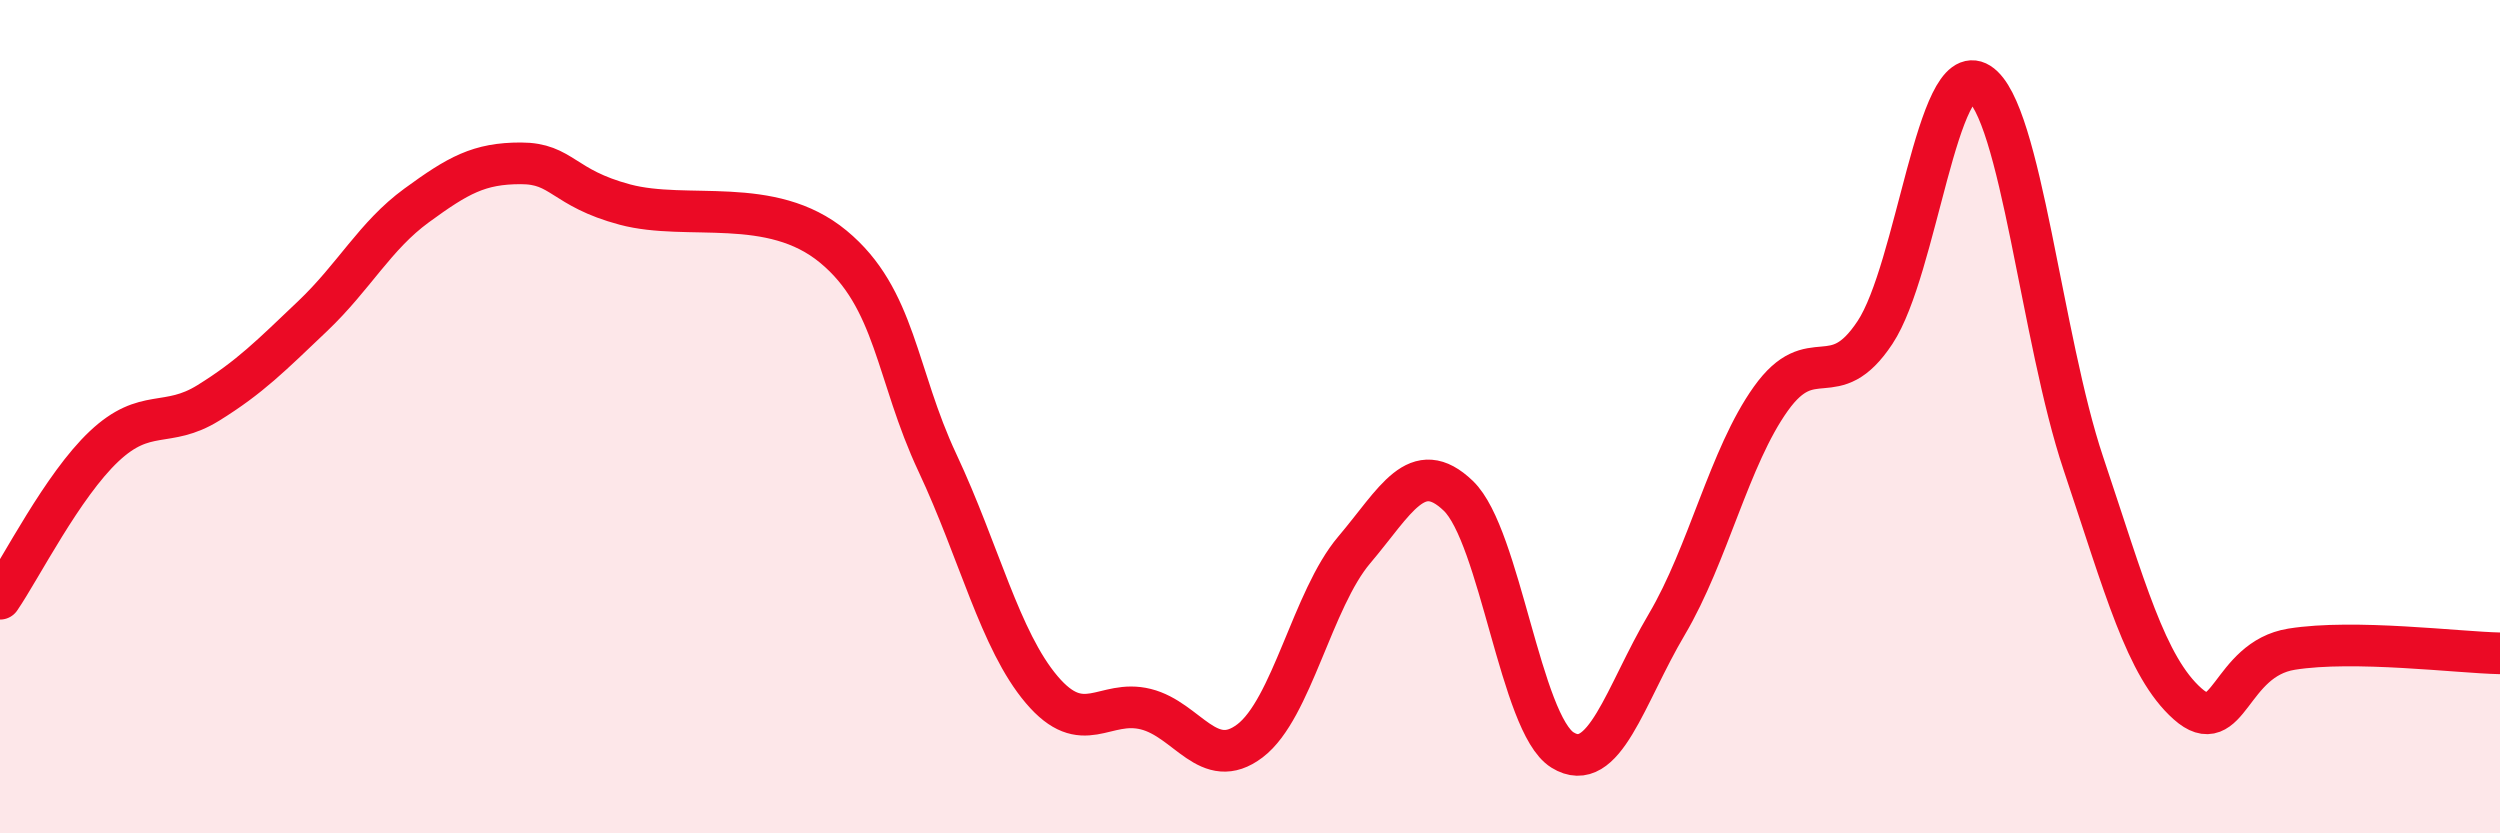
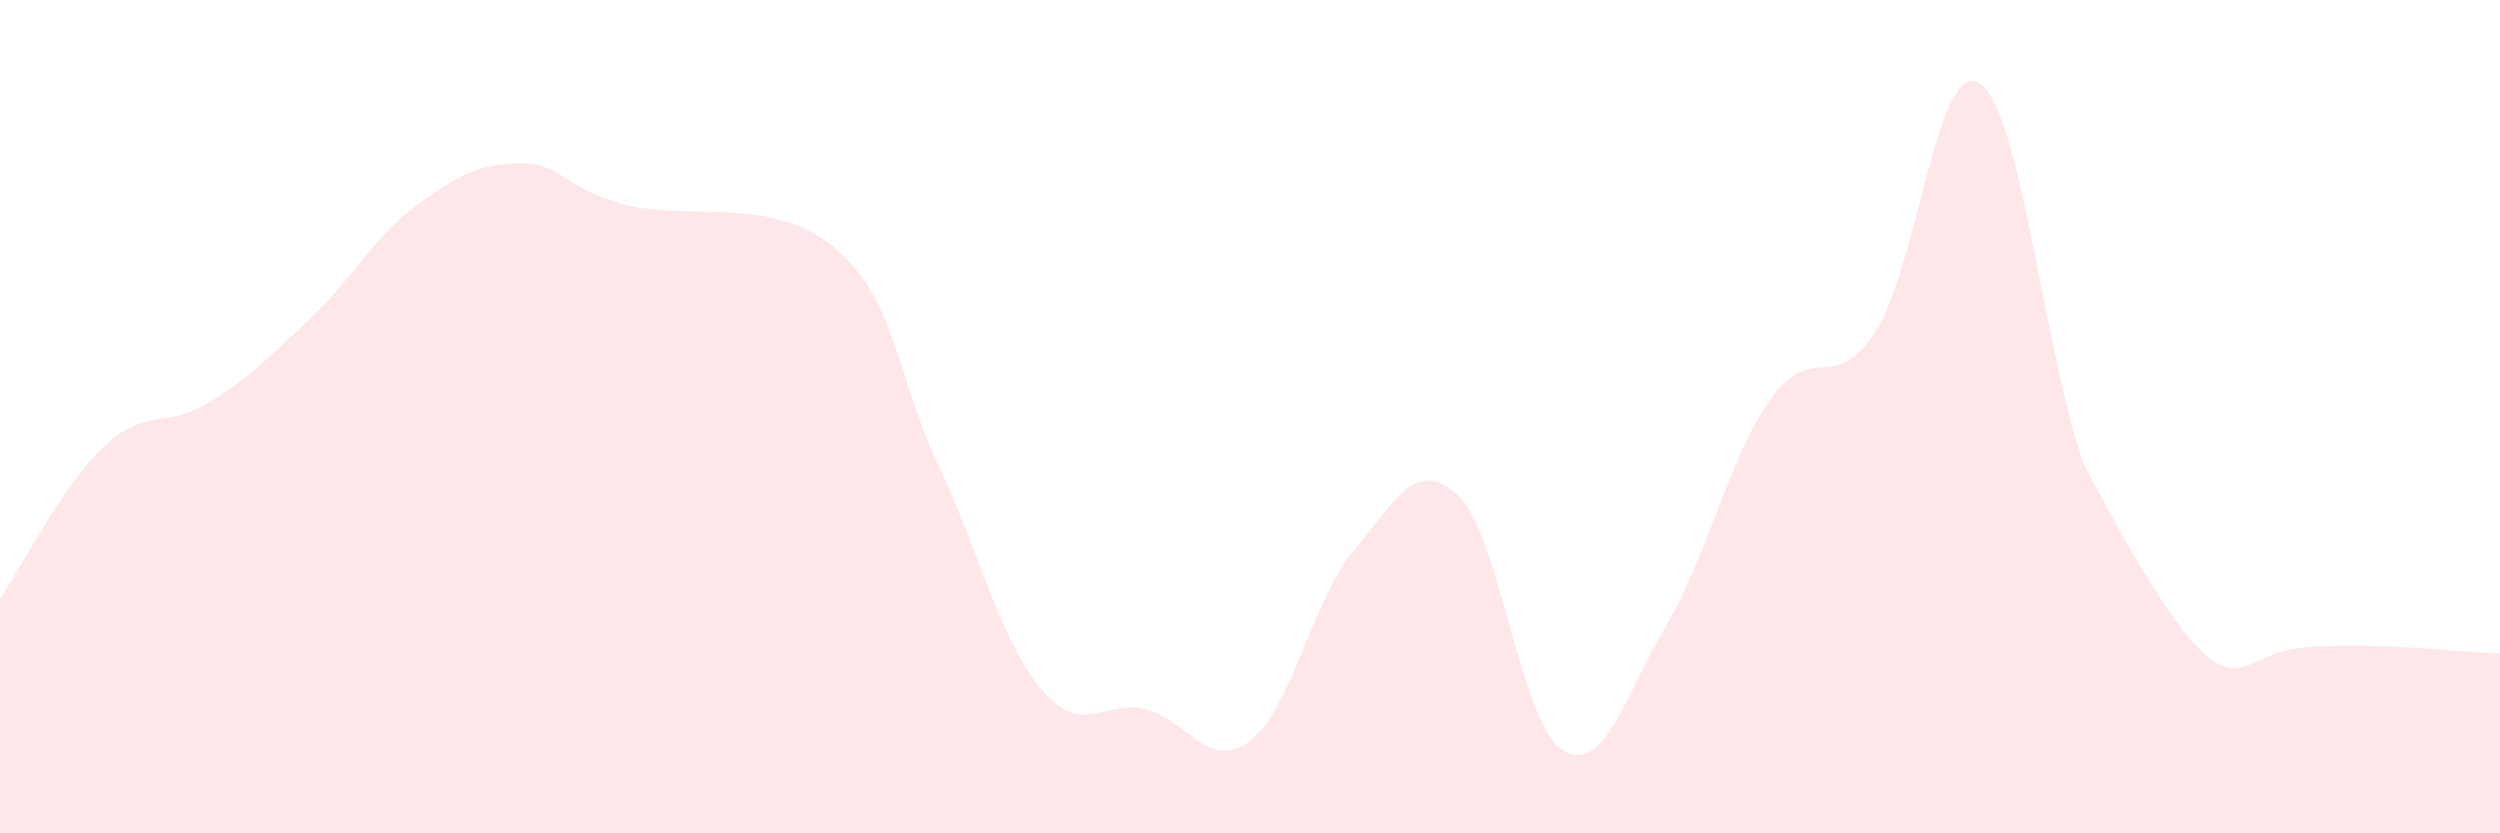
<svg xmlns="http://www.w3.org/2000/svg" width="60" height="20" viewBox="0 0 60 20">
-   <path d="M 0,14.37 C 0.5,13.64 1.5,11.65 2.5,10.71 C 3.5,9.77 4,10.29 5,9.67 C 6,9.05 6.5,8.54 7.5,7.59 C 8.5,6.64 9,5.66 10,4.93 C 11,4.2 11.5,3.92 12.5,3.92 C 13.5,3.92 13.5,4.51 15,4.91 C 16.5,5.31 18.5,4.68 20,5.92 C 21.5,7.16 21.5,8.98 22.5,11.11 C 23.5,13.24 24,15.37 25,16.55 C 26,17.73 26.5,16.77 27.5,17.02 C 28.5,17.27 29,18.54 30,17.78 C 31,17.02 31.5,14.38 32.5,13.2 C 33.5,12.02 34,10.94 35,11.9 C 36,12.86 36.5,17.38 37.5,18 C 38.5,18.62 39,16.68 40,14.99 C 41,13.3 41.5,10.97 42.5,9.57 C 43.5,8.17 44,9.49 45,7.98 C 46,6.47 46.5,1.37 47.5,2 C 48.5,2.63 49,8.14 50,11.12 C 51,14.1 51.5,16 52.5,16.89 C 53.5,17.78 53.5,15.82 55,15.58 C 56.5,15.34 59,15.66 60,15.68L60 20L0 20Z" fill="#EB0A25" opacity="0.1" stroke-linecap="round" stroke-linejoin="round" />
-   <path d="M 0,14.37 C 0.5,13.64 1.5,11.65 2.5,10.71 C 3.5,9.77 4,10.29 5,9.67 C 6,9.05 6.5,8.54 7.5,7.59 C 8.5,6.64 9,5.66 10,4.93 C 11,4.2 11.5,3.92 12.5,3.92 C 13.5,3.92 13.5,4.51 15,4.91 C 16.5,5.31 18.5,4.68 20,5.92 C 21.5,7.16 21.5,8.98 22.5,11.11 C 23.5,13.24 24,15.37 25,16.55 C 26,17.73 26.5,16.77 27.5,17.02 C 28.5,17.27 29,18.54 30,17.78 C 31,17.02 31.5,14.38 32.5,13.2 C 33.5,12.02 34,10.94 35,11.9 C 36,12.86 36.5,17.38 37.5,18 C 38.5,18.62 39,16.68 40,14.99 C 41,13.3 41.5,10.97 42.5,9.57 C 43.5,8.17 44,9.49 45,7.98 C 46,6.47 46.5,1.37 47.5,2 C 48.5,2.63 49,8.14 50,11.12 C 51,14.1 51.5,16 52.5,16.89 C 53.5,17.78 53.5,15.82 55,15.58 C 56.5,15.34 59,15.66 60,15.68" stroke="#EB0A25" stroke-width="1" fill="none" stroke-linecap="round" stroke-linejoin="round" />
+   <path d="M 0,14.37 C 0.5,13.64 1.5,11.65 2.5,10.71 C 3.5,9.77 4,10.29 5,9.67 C 6,9.05 6.5,8.54 7.5,7.59 C 8.5,6.64 9,5.66 10,4.93 C 11,4.2 11.5,3.92 12.5,3.92 C 13.5,3.92 13.5,4.51 15,4.91 C 16.5,5.31 18.5,4.68 20,5.92 C 21.5,7.16 21.5,8.98 22.5,11.11 C 23.5,13.24 24,15.37 25,16.55 C 26,17.73 26.5,16.77 27.5,17.02 C 28.5,17.27 29,18.54 30,17.78 C 31,17.02 31.5,14.38 32.5,13.2 C 33.5,12.02 34,10.94 35,11.9 C 36,12.86 36.5,17.38 37.5,18 C 38.5,18.62 39,16.68 40,14.99 C 41,13.3 41.5,10.97 42.5,9.57 C 43.5,8.17 44,9.49 45,7.98 C 46,6.47 46.5,1.37 47.5,2 C 48.5,2.63 49,8.14 50,11.12 C 53.5,17.78 53.5,15.82 55,15.58 C 56.5,15.34 59,15.66 60,15.68L60 20L0 20Z" fill="#EB0A25" opacity="0.1" stroke-linecap="round" stroke-linejoin="round" />
</svg>